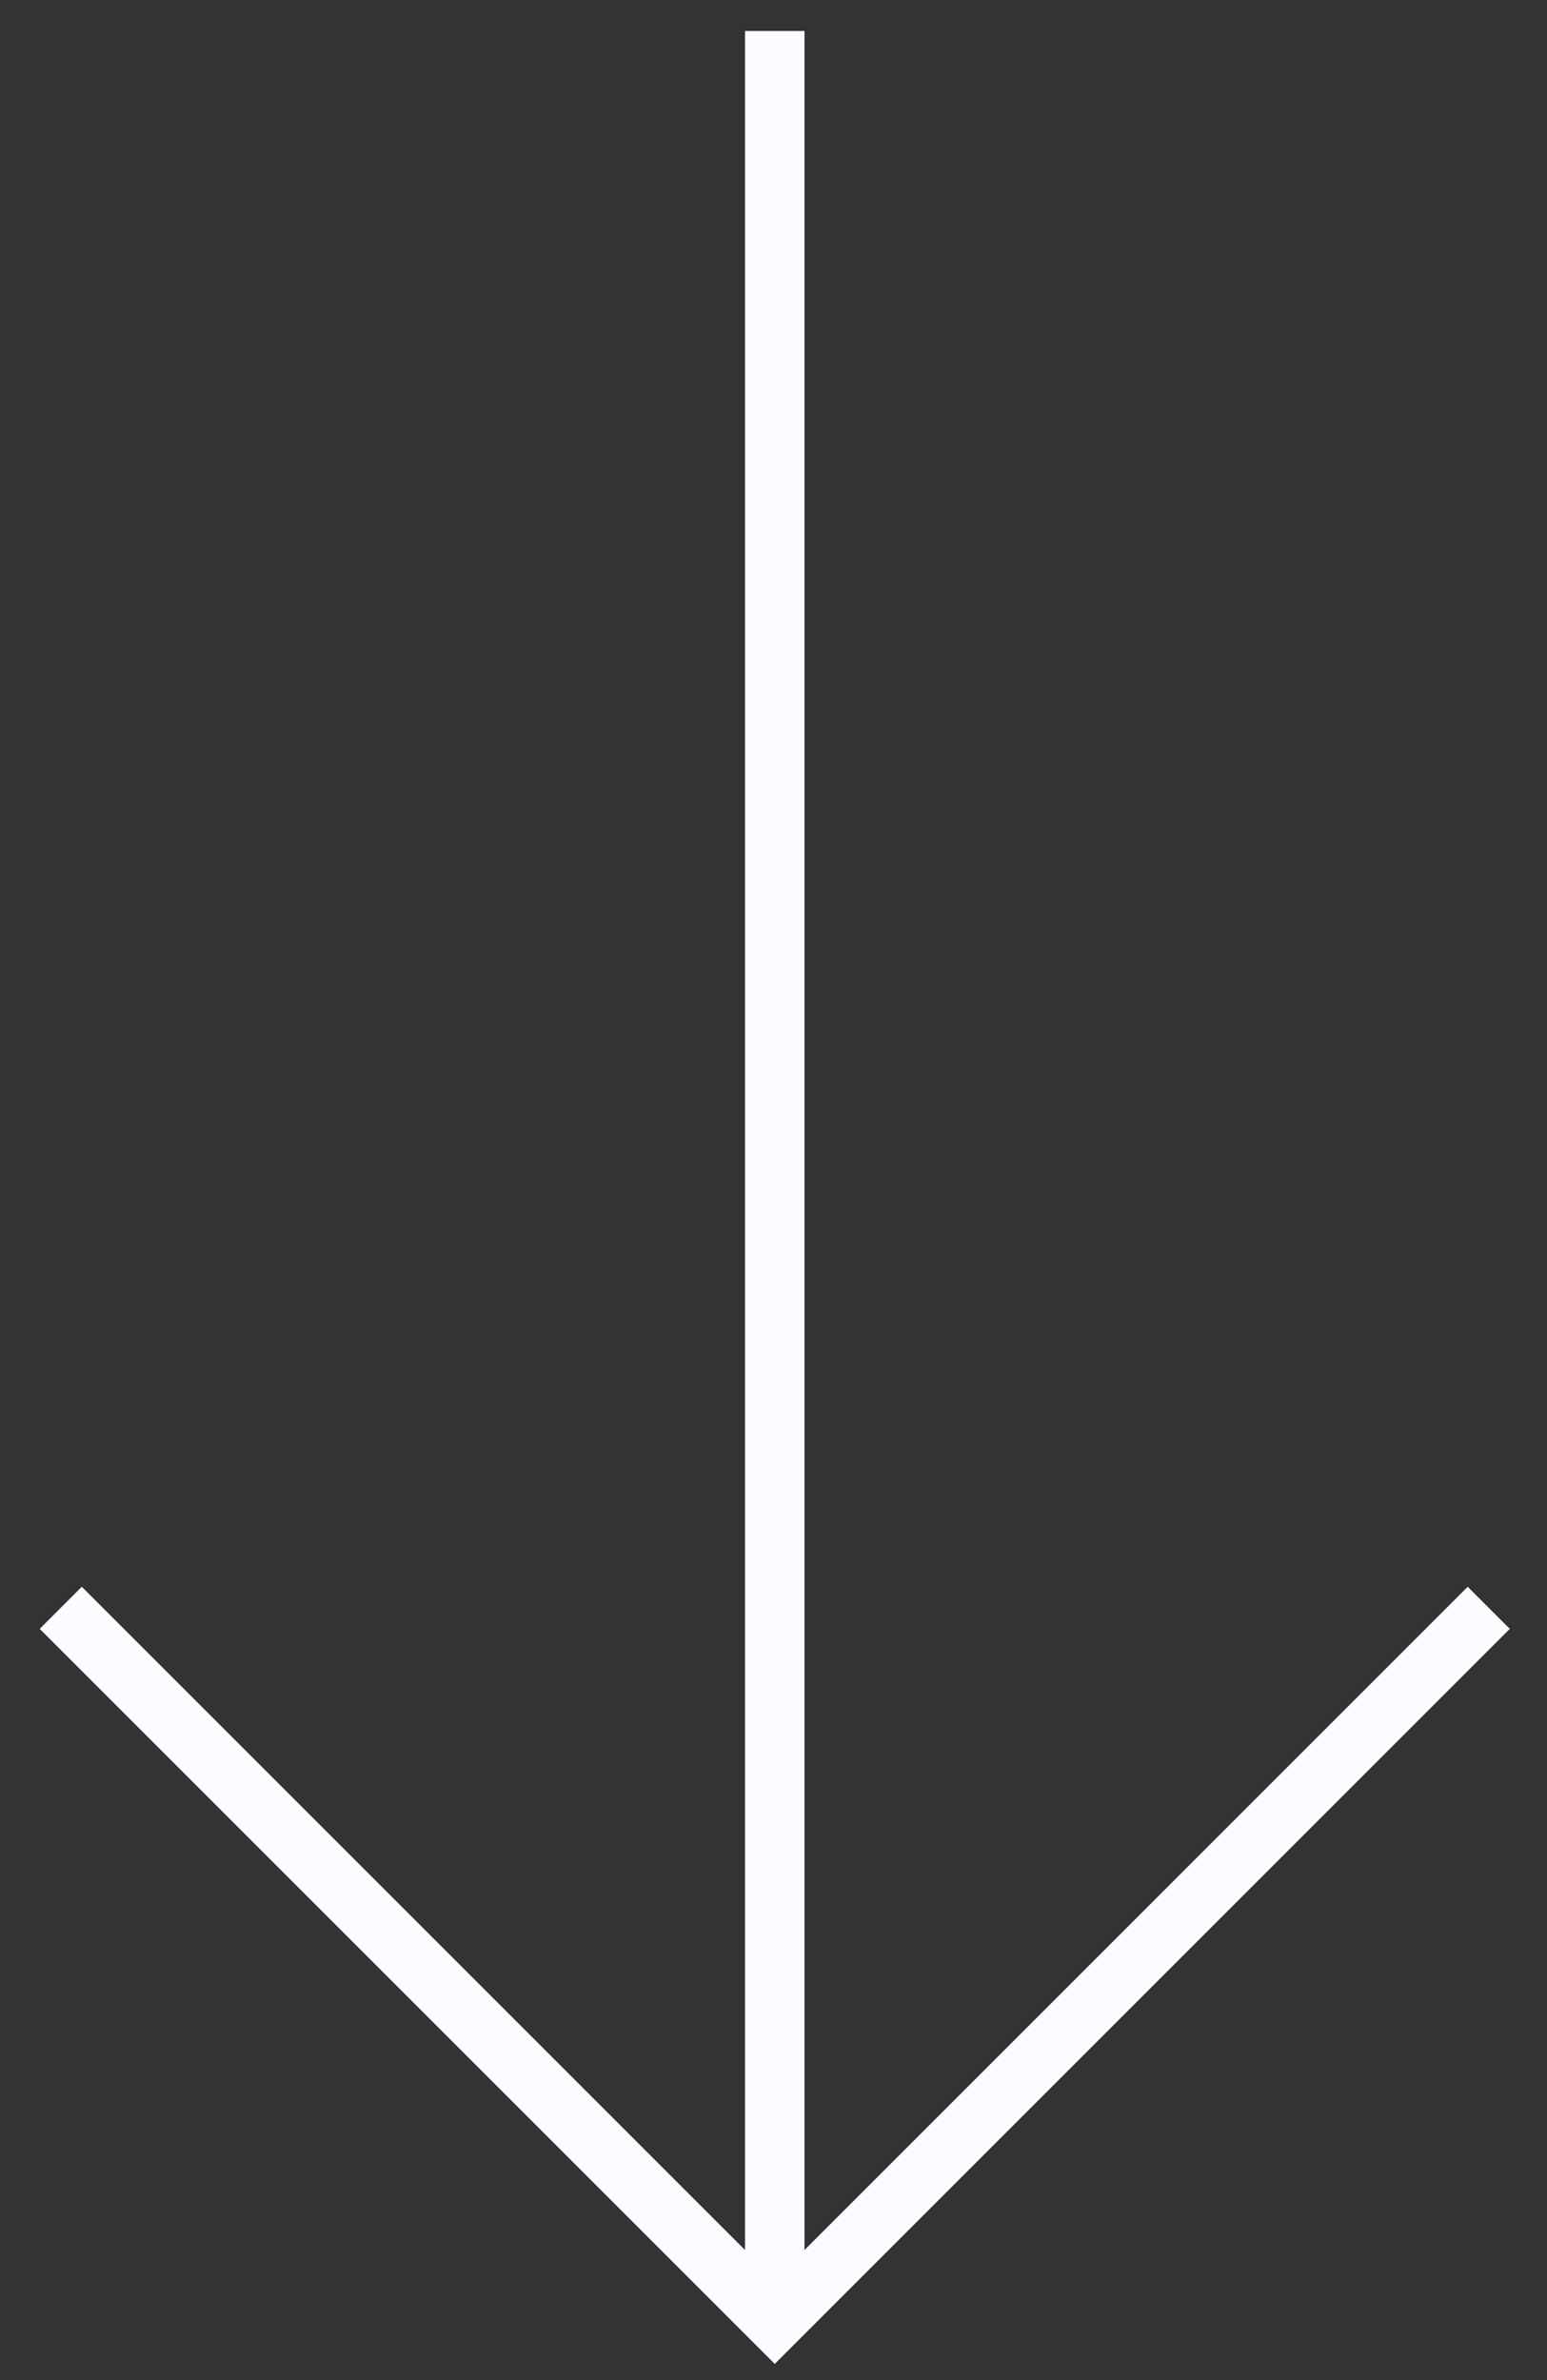
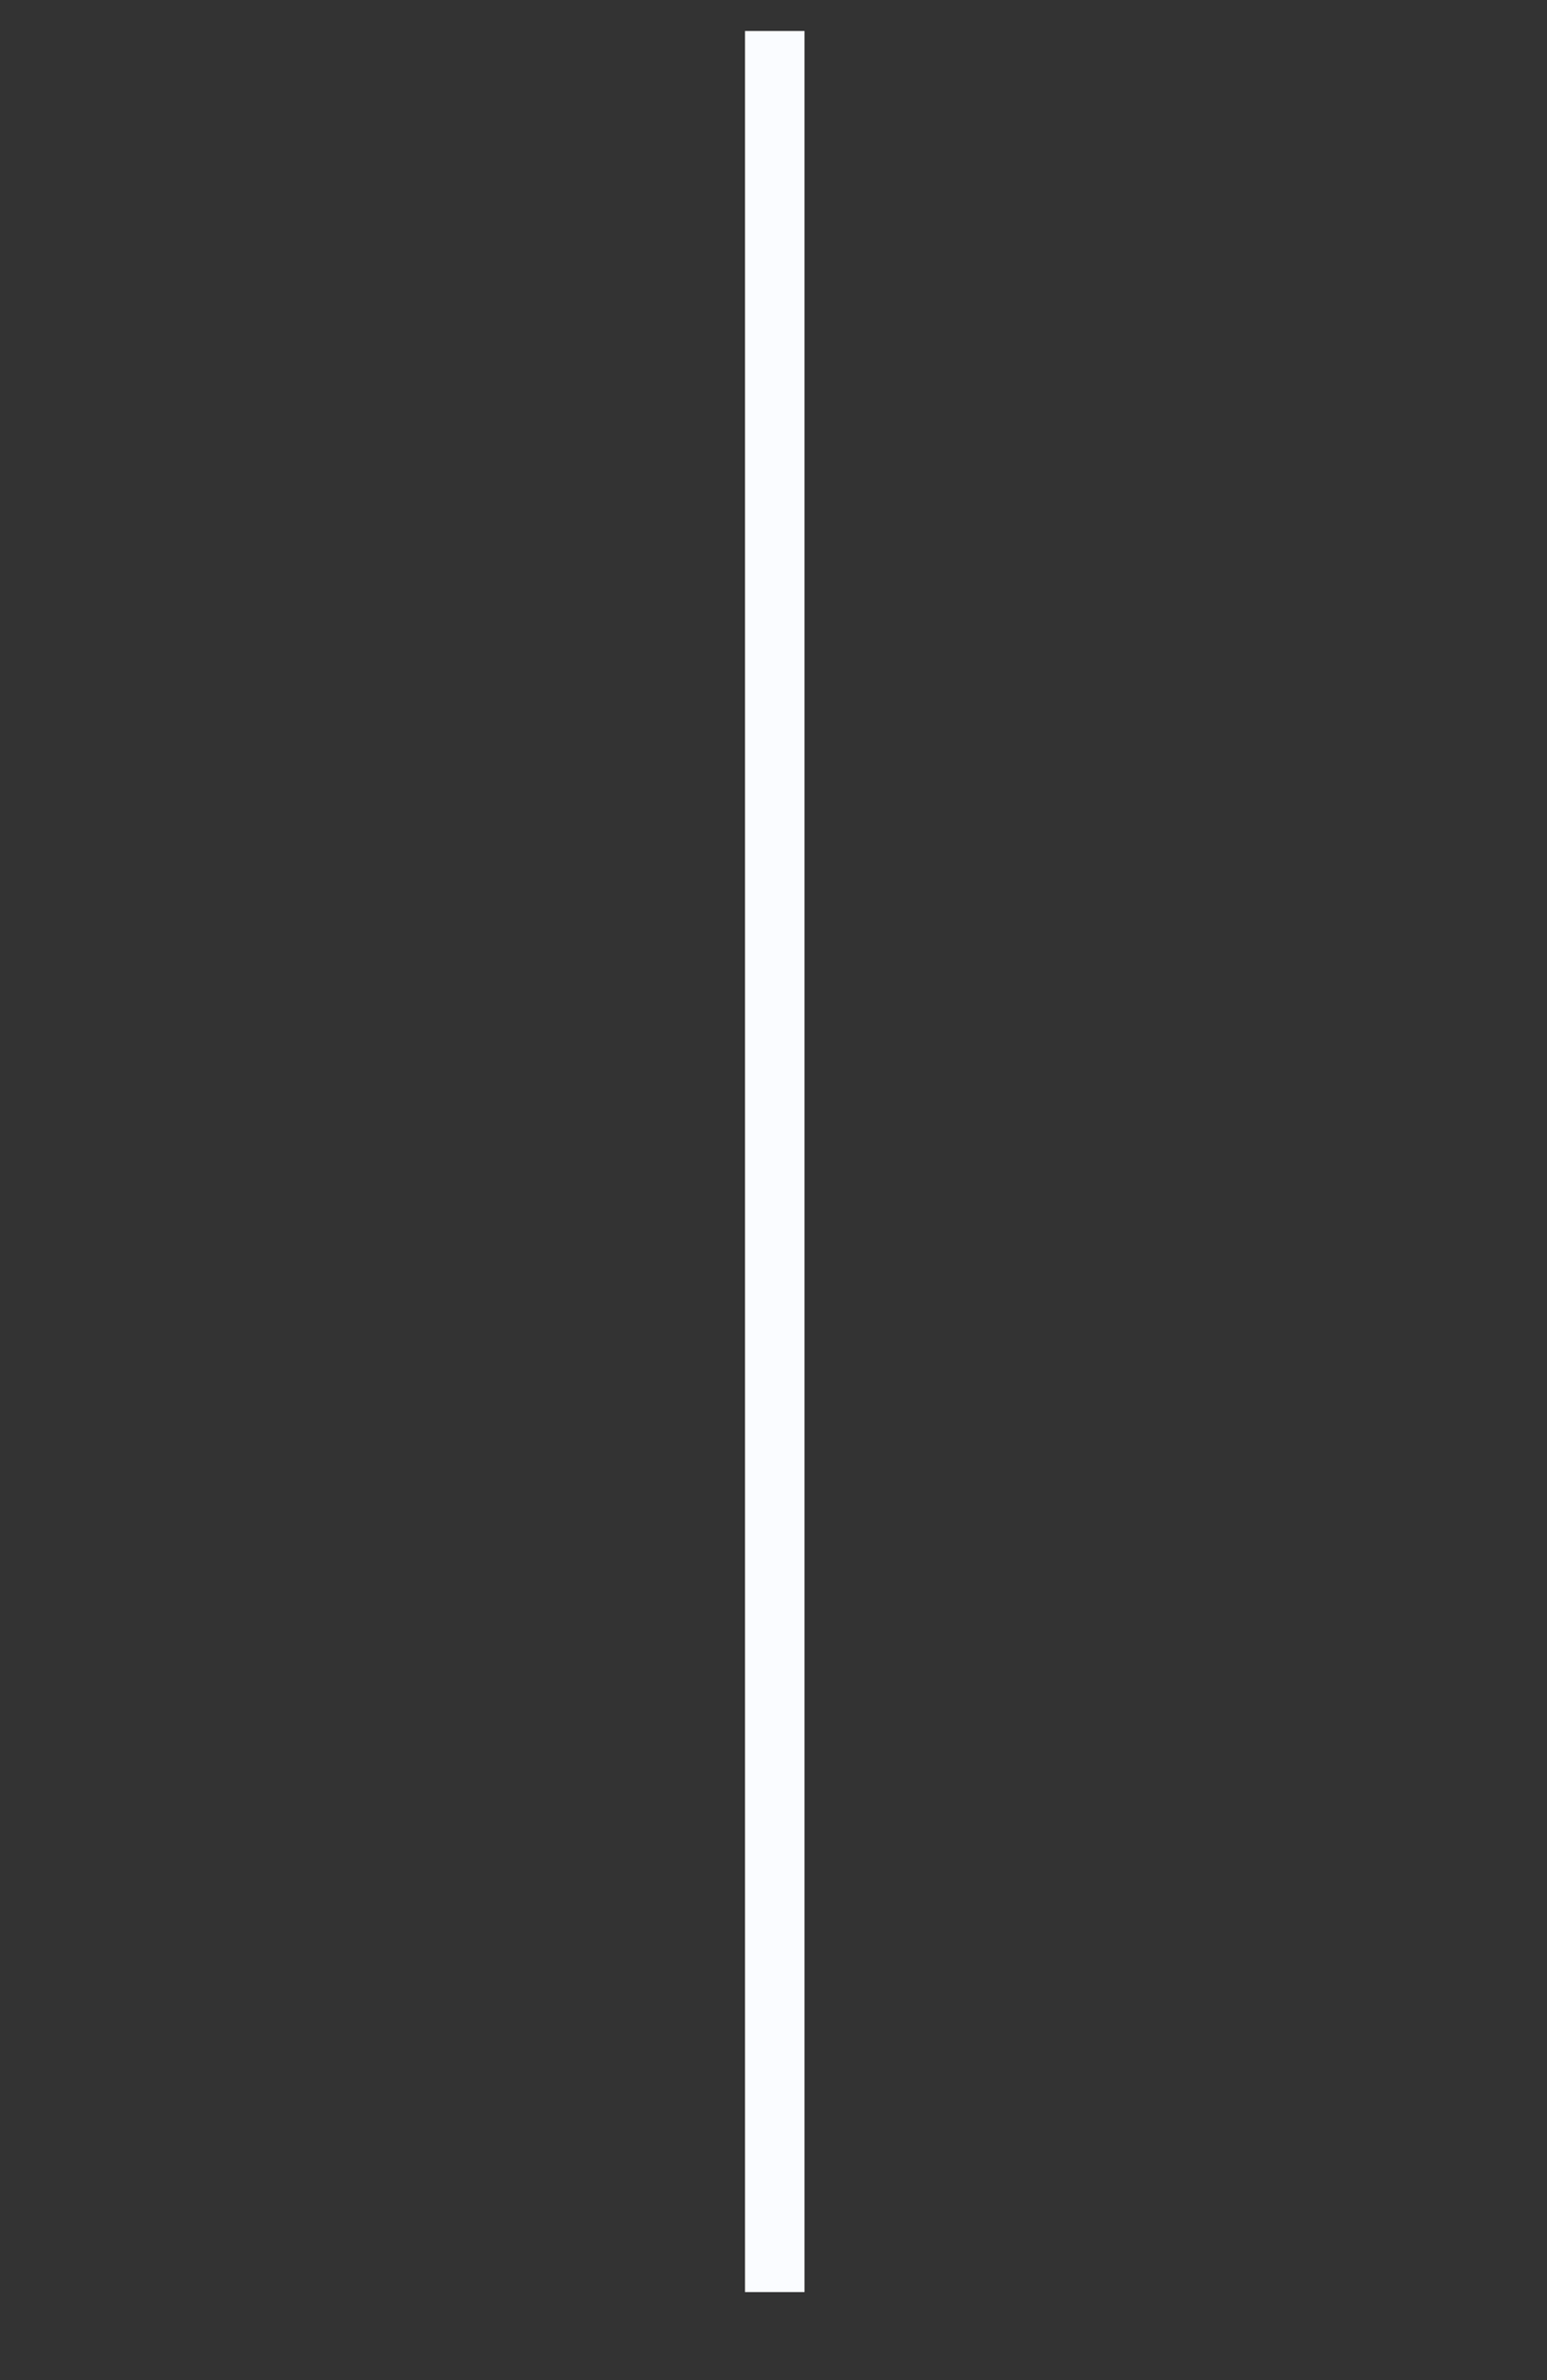
<svg xmlns="http://www.w3.org/2000/svg" viewBox="0 0 26 40" fill="none" stroke="#FAFCFF">
  <rect x="0" y="0" width="26" height="40" fill="#333333" stroke="none" />
-   <path d="M25.021 27.021l-12 12-12-12" />
  <path d="M13.021 38.021v-37" stroke-linecap="square" />
</svg>